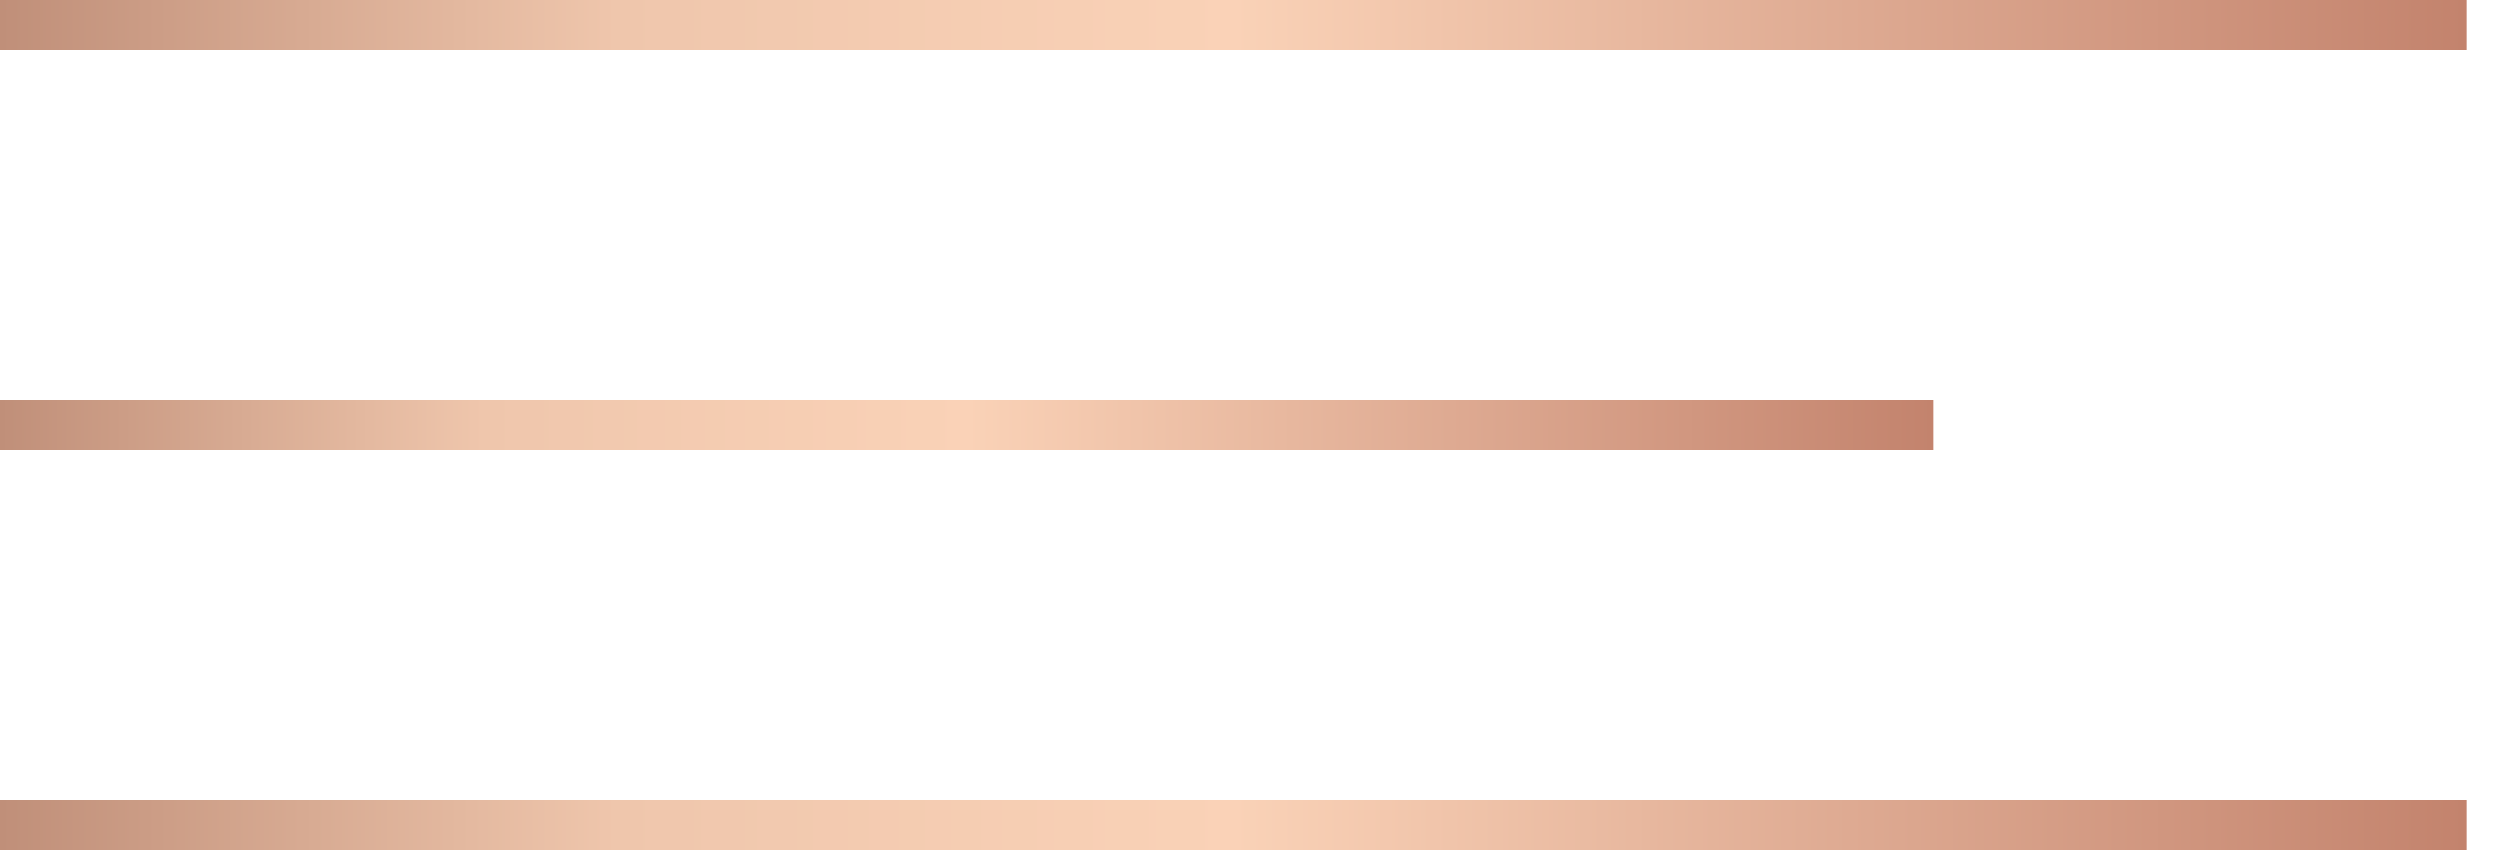
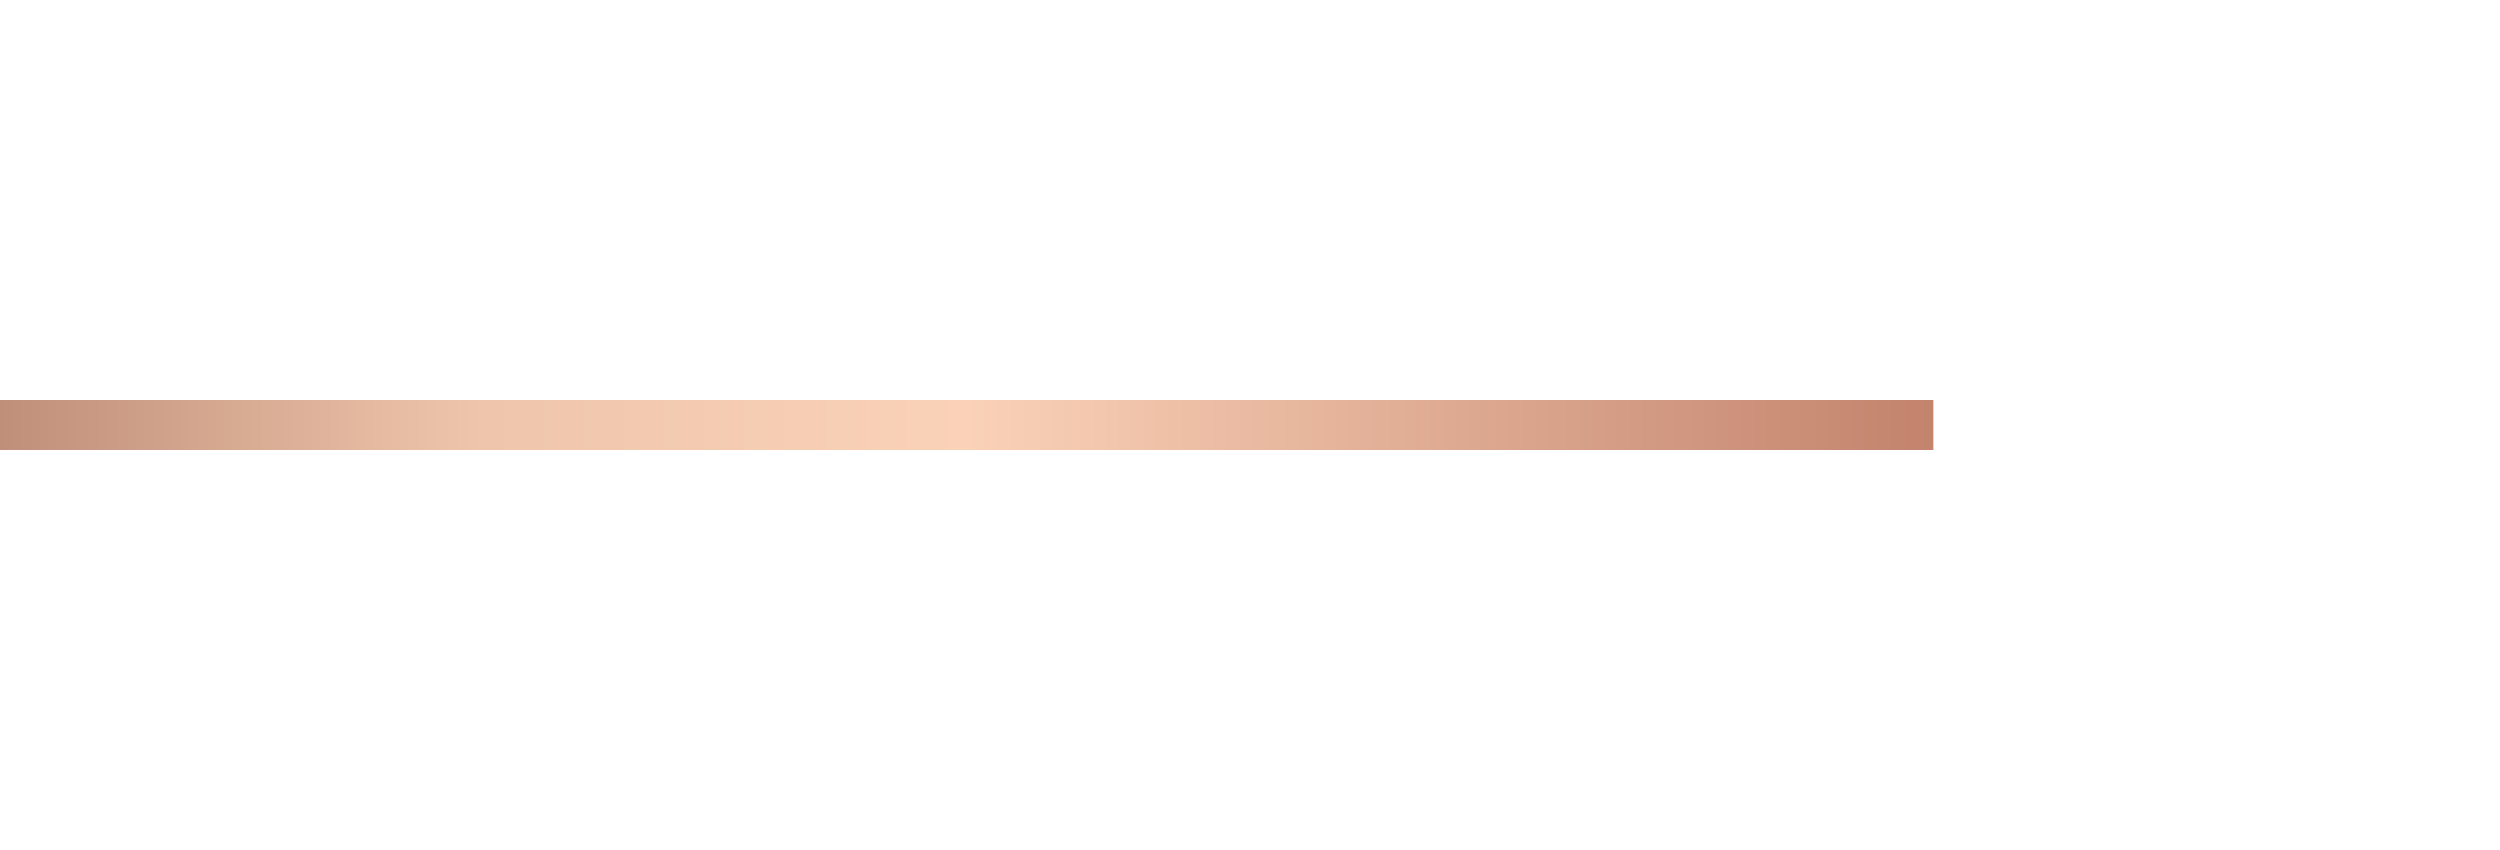
<svg xmlns="http://www.w3.org/2000/svg" width="50" height="17" viewBox="0 0 50 17" fill="none">
-   <line y1="0.5" x2="49.333" y2="0.5" stroke="url(#paint0_linear_245_117)" />
  <line y1="8.5" x2="38.667" y2="8.5" stroke="url(#paint1_linear_245_117)" />
-   <line y1="16.5" x2="49.333" y2="16.5" stroke="url(#paint2_linear_245_117)" />
  <defs>
    <linearGradient id="paint0_linear_245_117" x1="0" y1="1.5" x2="49.333" y2="1.5" gradientUnits="userSpaceOnUse">
      <stop stop-color="#C08F79" />
      <stop offset="0.25" stop-color="#EFC6AC" />
      <stop offset="0.5" stop-color="#FAD2B7" />
      <stop offset="0.75" stop-color="#DEAA92" />
      <stop offset="1" stop-color="#C3836D" />
    </linearGradient>
    <linearGradient id="paint1_linear_245_117" x1="0" y1="9.5" x2="38.667" y2="9.5" gradientUnits="userSpaceOnUse">
      <stop stop-color="#C08F79" />
      <stop offset="0.25" stop-color="#EFC6AC" />
      <stop offset="0.5" stop-color="#FAD2B7" />
      <stop offset="0.75" stop-color="#DEAA92" />
      <stop offset="1" stop-color="#C3836D" />
    </linearGradient>
    <linearGradient id="paint2_linear_245_117" x1="0" y1="17.5" x2="49.333" y2="17.5" gradientUnits="userSpaceOnUse">
      <stop stop-color="#C08F79" />
      <stop offset="0.25" stop-color="#EFC6AC" />
      <stop offset="0.5" stop-color="#FAD2B7" />
      <stop offset="0.75" stop-color="#DEAA92" />
      <stop offset="1" stop-color="#C3836D" />
    </linearGradient>
  </defs>
</svg>